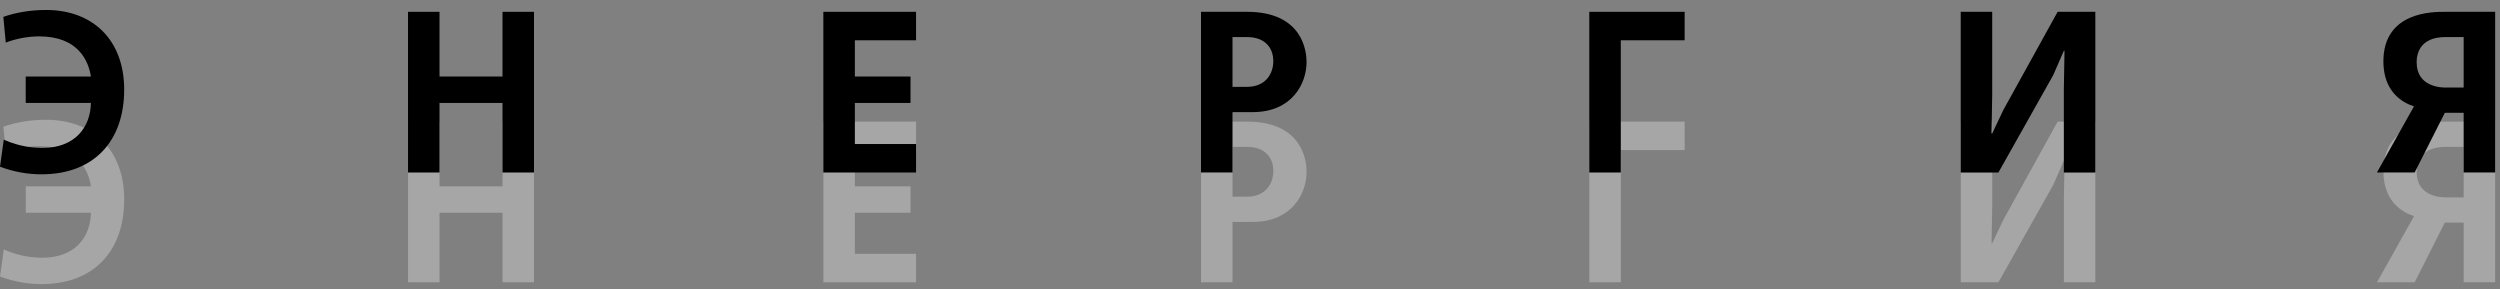
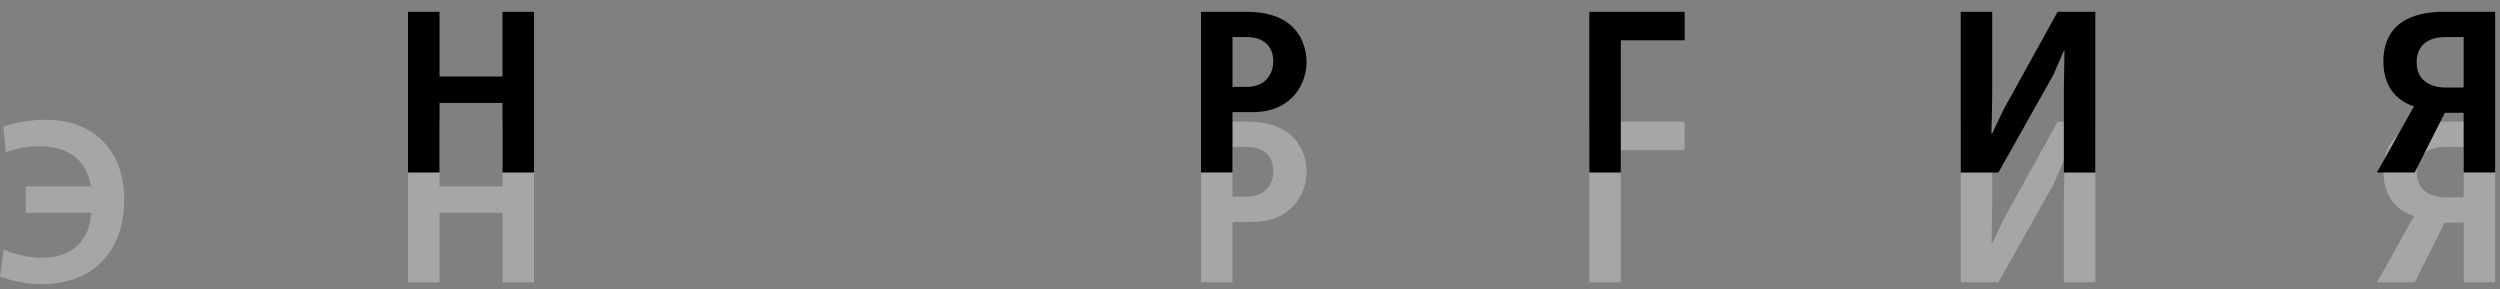
<svg xmlns="http://www.w3.org/2000/svg" width="190px" height="22px" viewBox="0 0 190 22" version="1.1">
  <rect x="0" y="0" width="190" height="22" fill="#808080" stroke="none" />
  <title>Page 1</title>
  <desc>Created with Sketch.</desc>
  <defs />
  <g id="live100_main_left" stroke="none" stroke-width="1" fill="none" fill-rule="evenodd" transform="translate(-365, -284)">
    <g id="Group-5">
      <g id="Page-1" transform="translate(365, 284)">
        <path d="M1.957,14.162 L6.911,14.162 C6.726,12.976 5.951,11.11 2.985,11.11 C2.142,11.11 1.266,11.267 0.44,11.581 L0.255,9.626 C1.165,9.312 2.243,9.102 3.508,9.102 C7.047,9.102 9.44,11.37 9.44,15.157 C9.44,19.046 7.165,21.593 3.153,21.593 C2.125,21.593 1.097,21.418 0.002,21.017 L0.288,18.958 C1.535,19.518 2.614,19.587 3.237,19.587 C5.665,19.587 6.878,18.052 6.911,16.169 L1.957,16.169 L1.957,14.162 Z" id="Fill-1" fill="#FFFFFF" opacity="0.3" />
        <polygon id="Fill-3" fill="#FFFFFF" opacity="0.3" points="33.405 9.242 33.405 14.161 38.192 14.161 38.192 9.242 40.584 9.242 40.584 21.454 38.192 21.454 38.192 16.169 33.405 16.169 33.405 21.454 31.011 21.454 31.011 9.242" />
-         <polygon id="Fill-5" fill="#FFFFFF" opacity="0.3" points="69.622 9.242 69.622 11.406 64.97 11.406 64.97 14.161 69.201 14.161 69.201 16.169 64.97 16.169 64.97 19.29 69.622 19.29 69.622 21.454 62.577 21.454 62.577 9.242" />
        <path d="M94.767,14.946 C96.216,14.946 96.773,13.918 96.773,12.994 C96.773,11.982 96.149,11.162 94.767,11.162 L93.672,11.162 L93.672,14.946 L94.767,14.946 Z M94.767,9.241 C99.048,9.241 99.301,12.296 99.301,13.063 C99.301,14.669 98.222,16.865 95.205,16.865 L93.672,16.865 L93.672,21.453 L91.278,21.453 L91.278,9.241 L94.767,9.241 Z" id="Fill-7" fill="#FFFFFF" opacity="0.3" />
        <polygon id="Fill-9" fill="#FFFFFF" opacity="0.3" points="128.035 9.242 128.035 11.406 123.182 11.406 123.182 21.454 120.788 21.454 120.788 9.242" />
        <polygon id="Fill-11" fill="#FFFFFF" opacity="0.3" points="151.41 9.242 151.41 15.522 151.36 18.488 151.41 18.488 152.252 16.709 156.382 9.242 159.247 9.242 159.247 21.454 156.854 21.454 156.854 15.157 156.904 12.207 156.854 12.207 156.045 14.057 151.881 21.454 149.017 21.454 149.017 9.242" />
        <path d="M187.24,11.161 L185.875,11.161 C183.92,11.161 183.667,12.417 183.667,13.08 C183.667,14.981 185.588,15 185.892,15 L187.24,15 L187.24,11.161 Z M189.633,21.453 L187.24,21.453 L187.24,16.918 L185.807,16.918 L183.516,21.453 L180.65,21.453 L183.464,16.429 C182.538,16.133 181.139,15.279 181.139,13.011 C181.139,9.19 184.981,9.243 185.807,9.243 L189.633,9.243 L189.633,21.453 Z" id="Fill-13" fill="#FFFFFF" opacity="0.3" />
-         <path d="M1.955,5.817 L6.91,5.817 C6.724,4.632 5.949,2.765 2.983,2.765 C2.14,2.765 1.264,2.922 0.438,3.236 L0.253,1.281 C1.163,0.967 2.241,0.758 3.506,0.758 C7.045,0.758 9.438,3.026 9.438,6.812 C9.438,10.701 7.163,13.248 3.151,13.248 C2.123,13.248 1.096,13.074 7.5862069e-05,12.672 L0.286,10.614 C1.533,11.173 2.612,11.242 3.236,11.242 C5.663,11.242 6.876,9.707 6.91,7.824 L1.955,7.824 L1.955,5.817 Z" id="Fill-15" fill="#000000" />
        <polygon id="Fill-18" fill="#000000" points="33.403 0.898 33.403 5.816 38.19 5.816 38.19 0.898 40.583 0.898 40.583 13.11 38.19 13.11 38.19 7.824 33.403 7.824 33.403 13.11 31.01 13.11 31.01 0.898" />
-         <polygon id="Fill-20" fill="#000000" points="69.62 0.898 69.62 3.062 64.969 3.062 64.969 5.816 69.199 5.816 69.199 7.824 64.969 7.824 64.969 10.946 69.62 10.946 69.62 13.11 62.575 13.11 62.575 0.898" />
        <path d="M94.765,6.602 C96.214,6.602 96.771,5.574 96.771,4.649 C96.771,3.637 96.147,2.817 94.765,2.817 L93.67,2.817 L93.67,6.602 L94.765,6.602 Z M94.765,0.897 C99.046,0.897 99.299,3.952 99.299,4.719 C99.299,6.324 98.22,8.521 95.203,8.521 L93.67,8.521 L93.67,13.109 L91.276,13.109 L91.276,0.897 L94.765,0.897 Z" id="Fill-22" fill="#000000" />
        <polygon id="Fill-24" fill="#000000" points="128.033 0.898 128.033 3.062 123.18 3.062 123.18 13.11 120.786 13.11 120.786 0.898" />
        <polygon id="Fill-26" fill="#000000" points="151.408 0.898 151.408 7.177 151.357 10.144 151.408 10.144 152.251 8.365 156.38 0.898 159.245 0.898 159.245 13.11 156.852 13.11 156.852 6.812 156.903 3.863 156.852 3.863 156.043 5.713 151.88 13.11 149.015 13.11 149.015 0.898" />
        <path d="M187.238,2.816 L185.873,2.816 C183.918,2.816 183.665,4.072 183.665,4.735 C183.665,6.637 185.587,6.655 185.89,6.655 L187.238,6.655 L187.238,2.816 Z M189.632,13.109 L187.238,13.109 L187.238,8.574 L185.806,8.574 L183.513,13.109 L180.647,13.109 L183.462,8.084 C182.535,7.789 181.137,6.934 181.137,4.666 C181.137,0.845 184.979,0.899 185.806,0.899 L189.632,0.899 L189.632,13.109 Z" id="Fill-28" fill="#000000" />
      </g>
    </g>
  </g>
</svg>